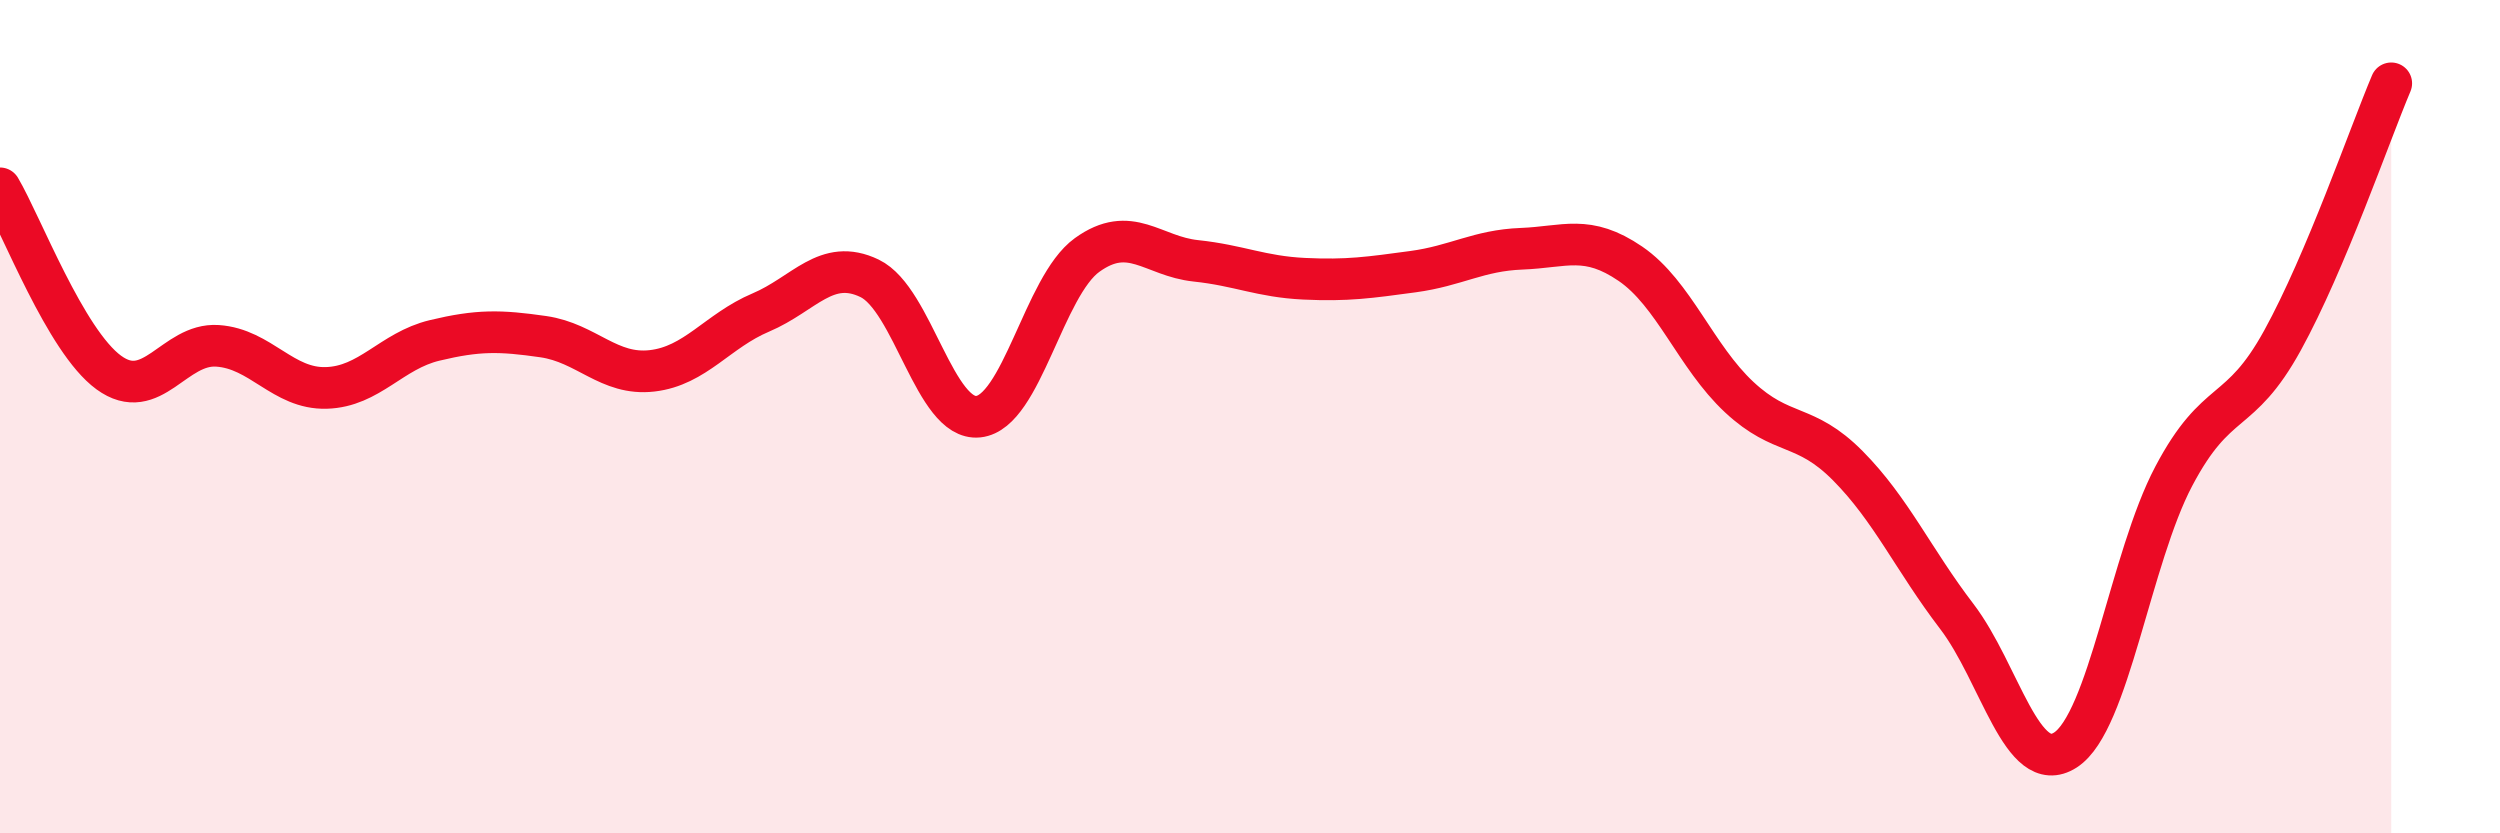
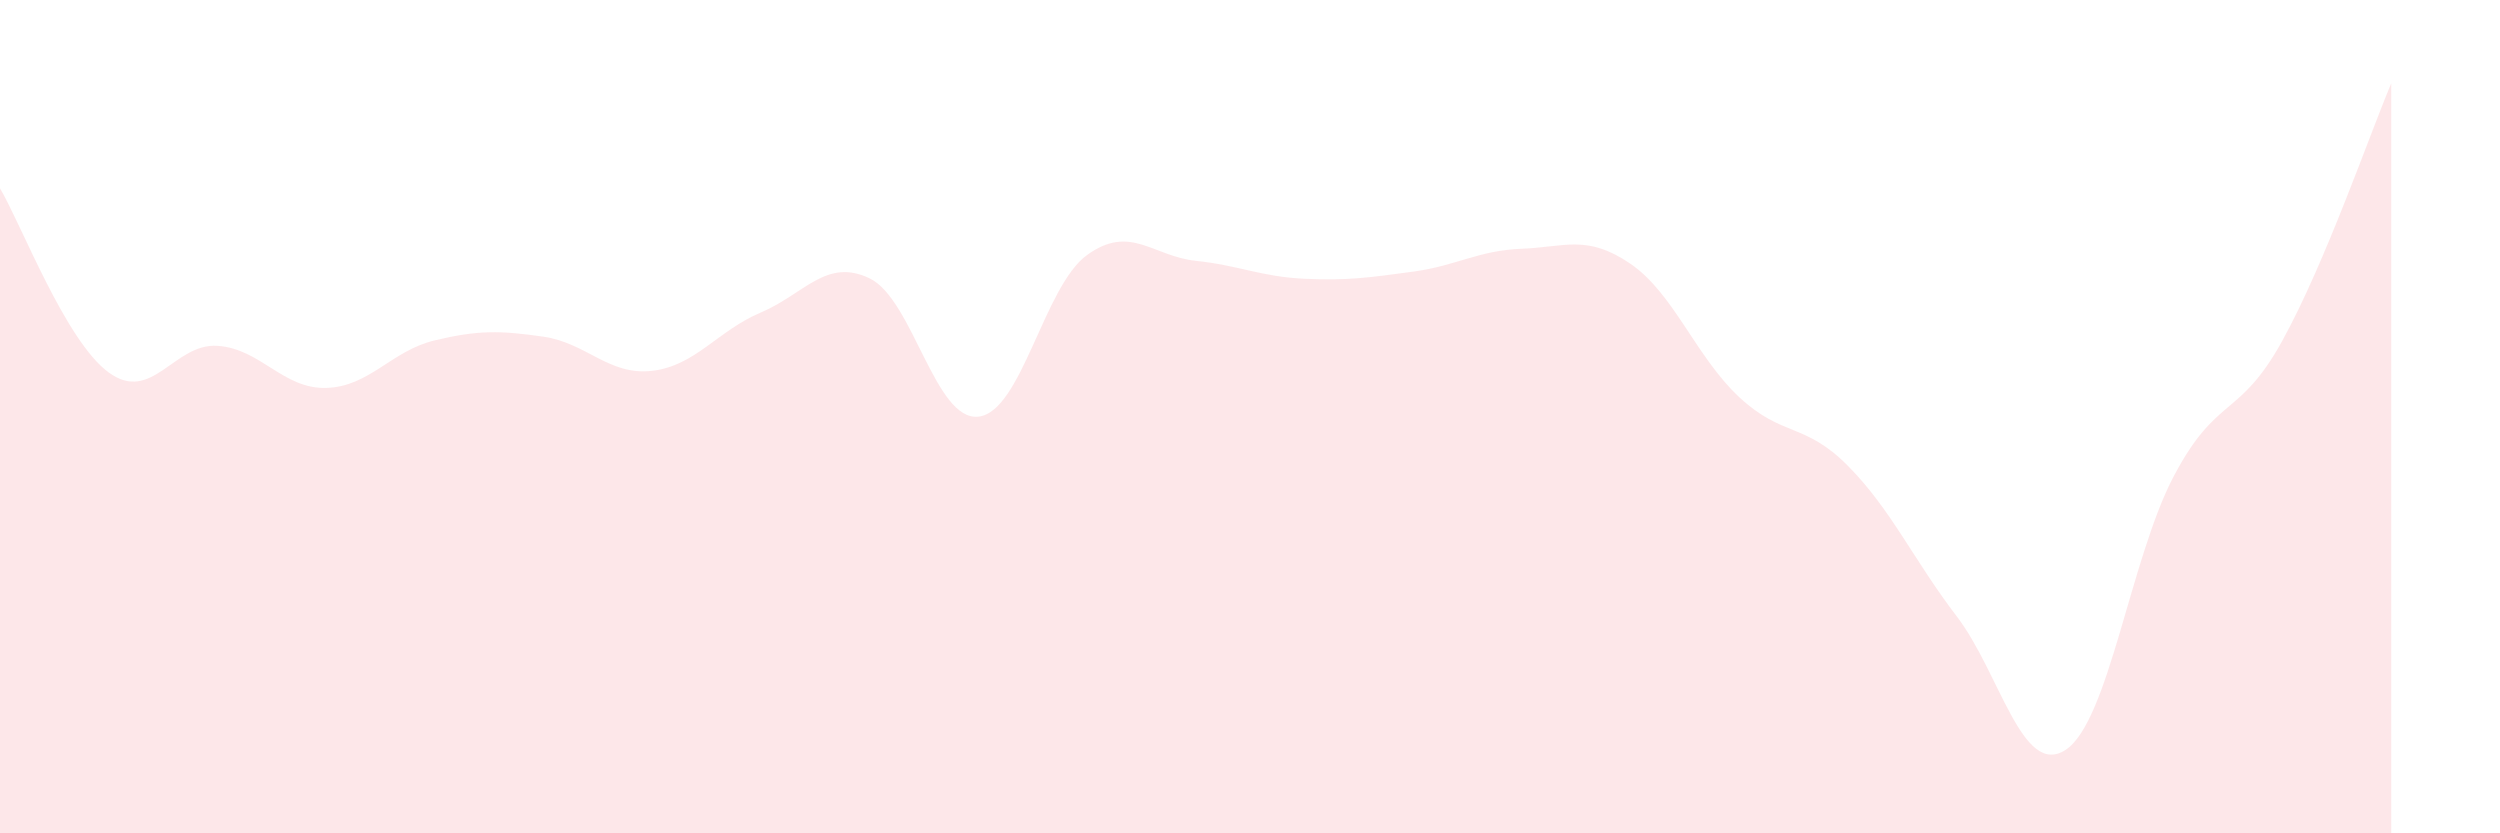
<svg xmlns="http://www.w3.org/2000/svg" width="60" height="20" viewBox="0 0 60 20">
  <path d="M 0,4.52 C 0.52,5.4 1.57,8.18 2.61,8.94 C 3.65,9.7 4.18,8.23 5.22,8.3 C 6.26,8.37 6.79,9.34 7.83,9.31 C 8.87,9.28 9.39,8.42 10.43,8.17 C 11.47,7.92 12,7.93 13.04,8.08 C 14.08,8.23 14.61,9.02 15.65,8.9 C 16.69,8.78 17.22,7.94 18.26,7.5 C 19.3,7.06 19.83,6.18 20.87,6.68 C 21.91,7.18 22.44,10.11 23.48,10 C 24.52,9.89 25.05,6.87 26.09,6.12 C 27.13,5.37 27.66,6.15 28.7,6.26 C 29.74,6.37 30.26,6.64 31.3,6.69 C 32.34,6.74 32.87,6.66 33.91,6.52 C 34.95,6.38 35.48,6.01 36.52,5.97 C 37.56,5.93 38.09,5.62 39.13,6.33 C 40.17,7.04 40.7,8.56 41.74,9.53 C 42.78,10.5 43.31,10.13 44.35,11.18 C 45.39,12.23 45.92,13.43 46.96,14.79 C 48,16.15 48.53,18.67 49.57,18 C 50.61,17.33 51.13,13.4 52.17,11.43 C 53.21,9.46 53.74,10.06 54.78,8.17 C 55.82,6.28 56.87,3.23 57.39,2L57.39 20L0 20Z" fill="#EB0A25" opacity="0.1" stroke-linecap="round" stroke-linejoin="round" />
-   <path d="M 0,4.52 C 0.52,5.4 1.57,8.18 2.61,8.94 C 3.65,9.7 4.18,8.23 5.22,8.3 C 6.26,8.37 6.79,9.34 7.83,9.31 C 8.87,9.28 9.39,8.42 10.43,8.17 C 11.47,7.92 12,7.93 13.04,8.08 C 14.08,8.23 14.61,9.02 15.65,8.9 C 16.69,8.78 17.22,7.94 18.26,7.5 C 19.3,7.06 19.83,6.18 20.87,6.68 C 21.91,7.18 22.44,10.11 23.48,10 C 24.52,9.89 25.05,6.87 26.09,6.12 C 27.13,5.37 27.66,6.15 28.7,6.26 C 29.74,6.37 30.26,6.64 31.3,6.69 C 32.34,6.74 32.87,6.66 33.91,6.52 C 34.95,6.38 35.48,6.01 36.52,5.97 C 37.56,5.93 38.09,5.62 39.13,6.33 C 40.17,7.04 40.7,8.56 41.74,9.53 C 42.78,10.5 43.31,10.13 44.35,11.18 C 45.39,12.23 45.92,13.43 46.96,14.79 C 48,16.15 48.53,18.67 49.57,18 C 50.61,17.33 51.13,13.4 52.17,11.43 C 53.21,9.46 53.74,10.06 54.78,8.17 C 55.82,6.28 56.87,3.23 57.39,2" stroke="#EB0A25" stroke-width="1" fill="none" stroke-linecap="round" stroke-linejoin="round" />
</svg>